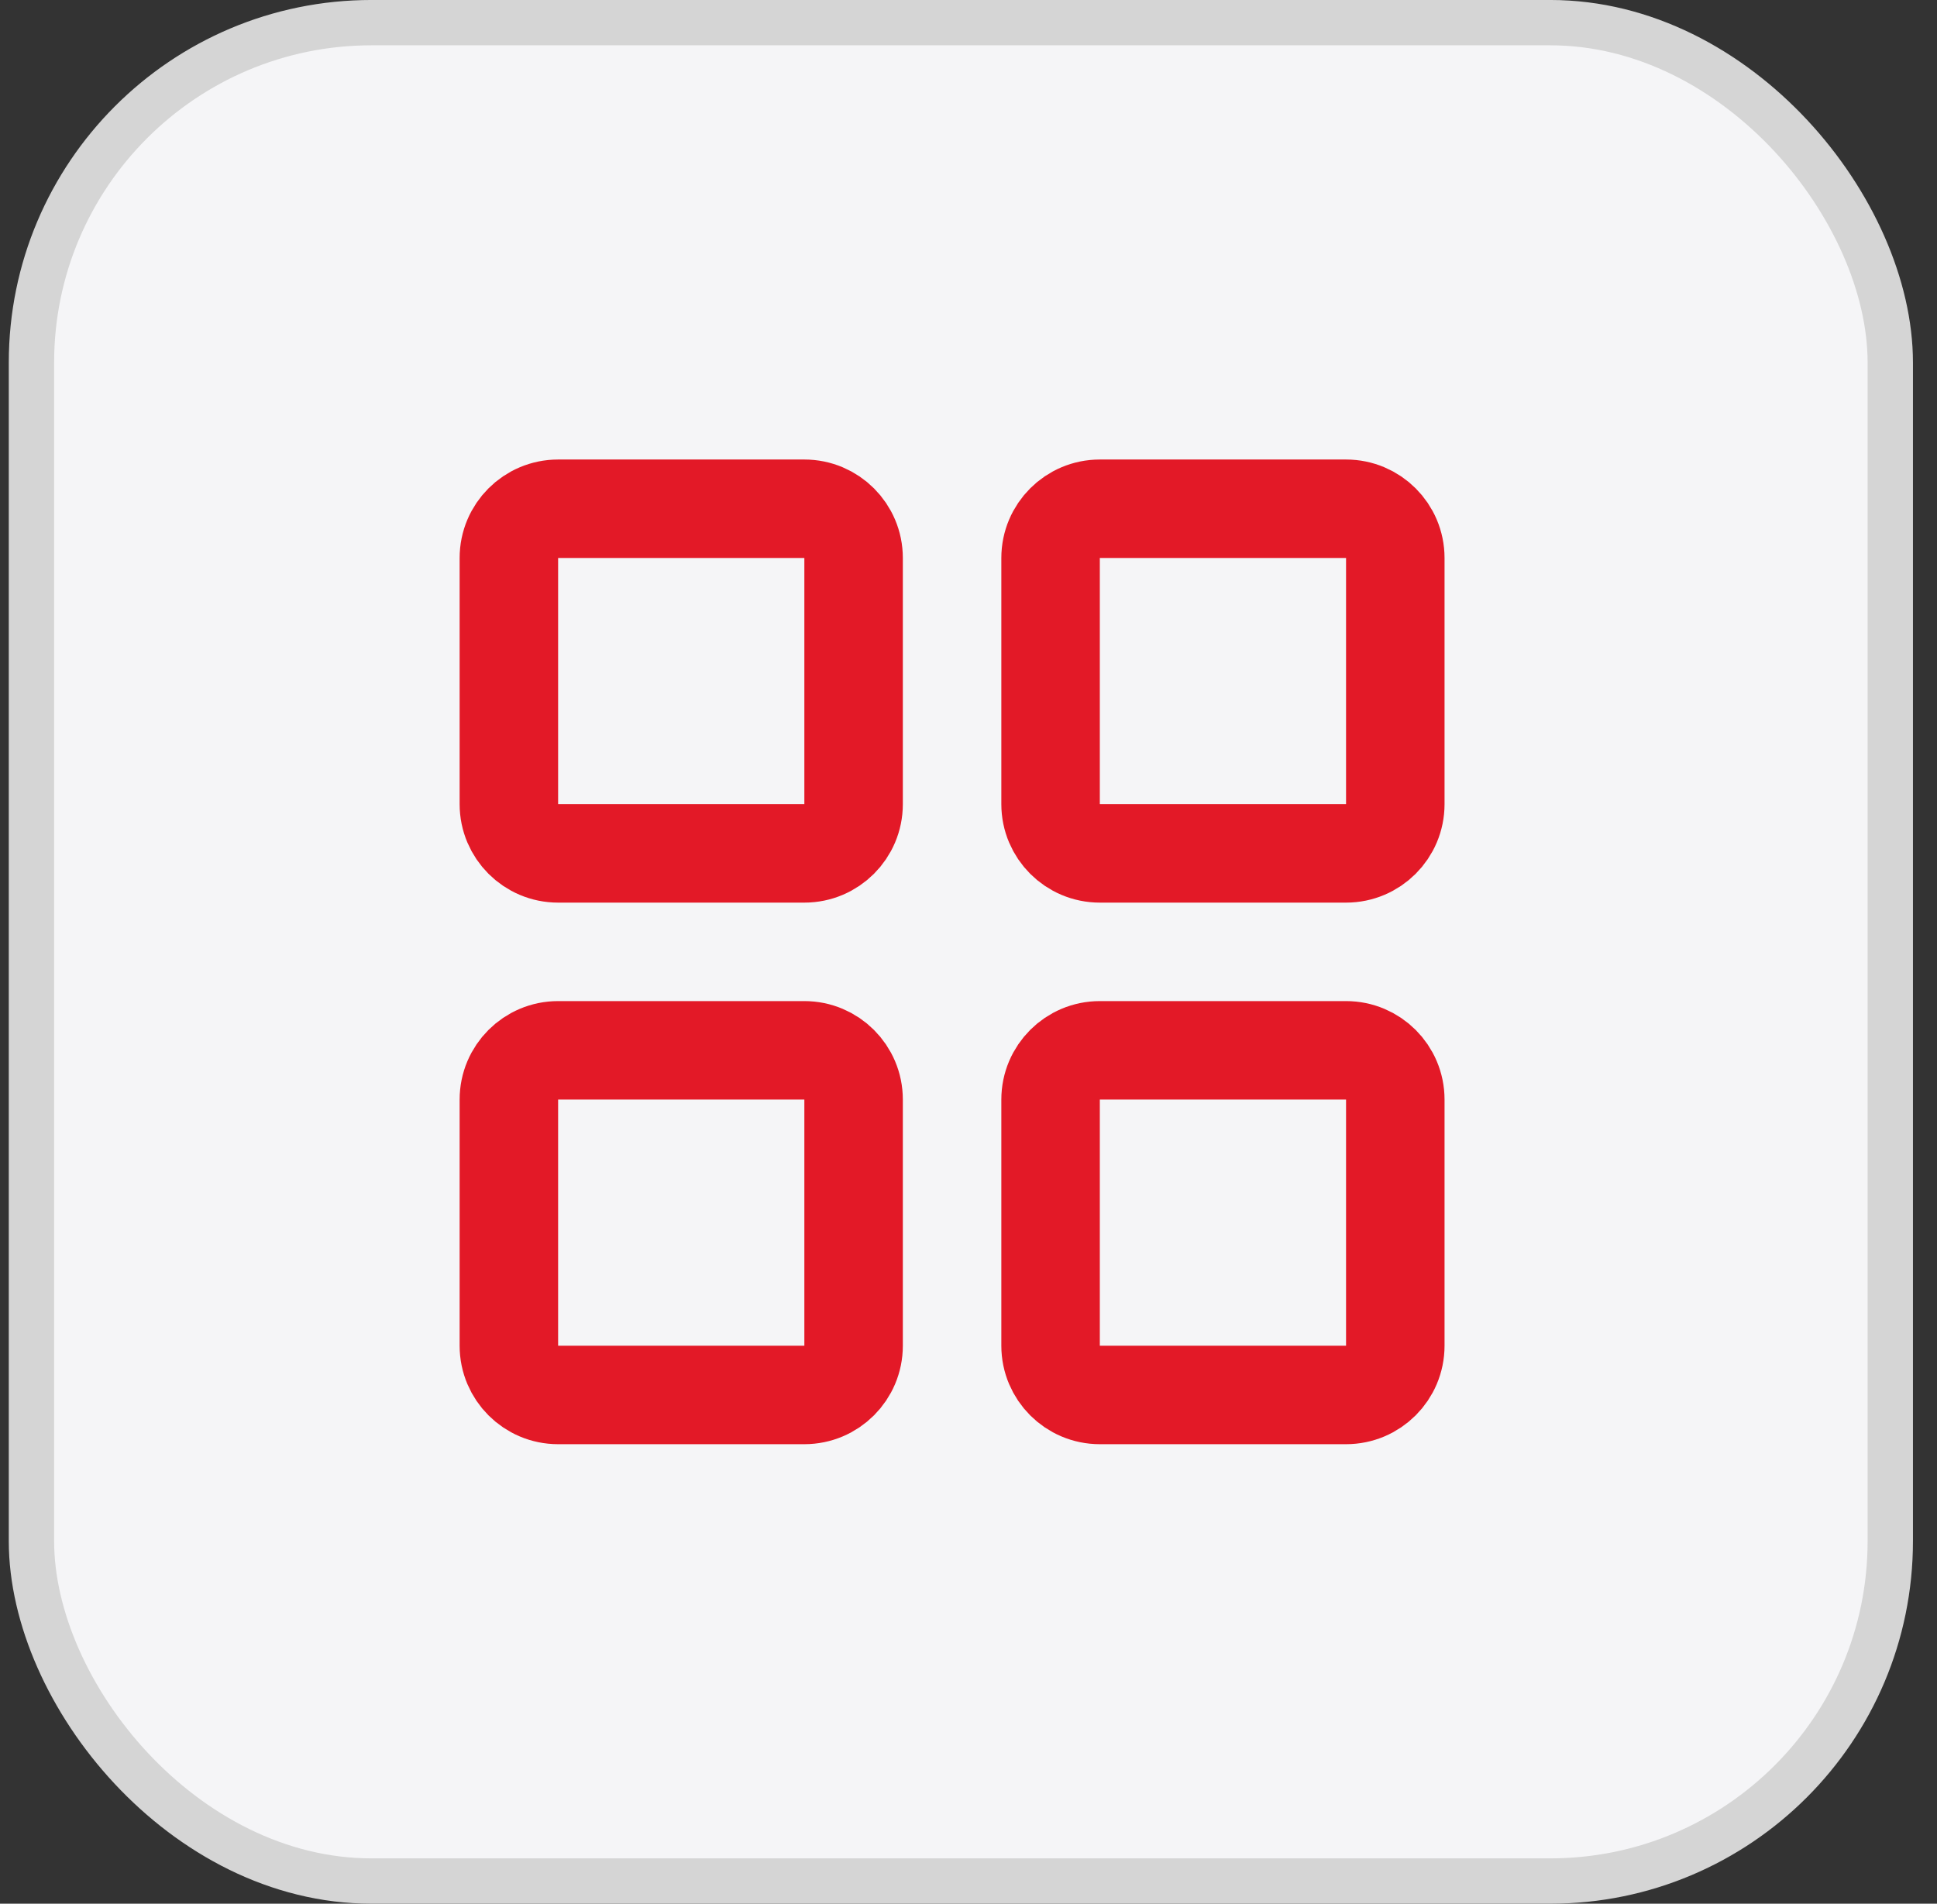
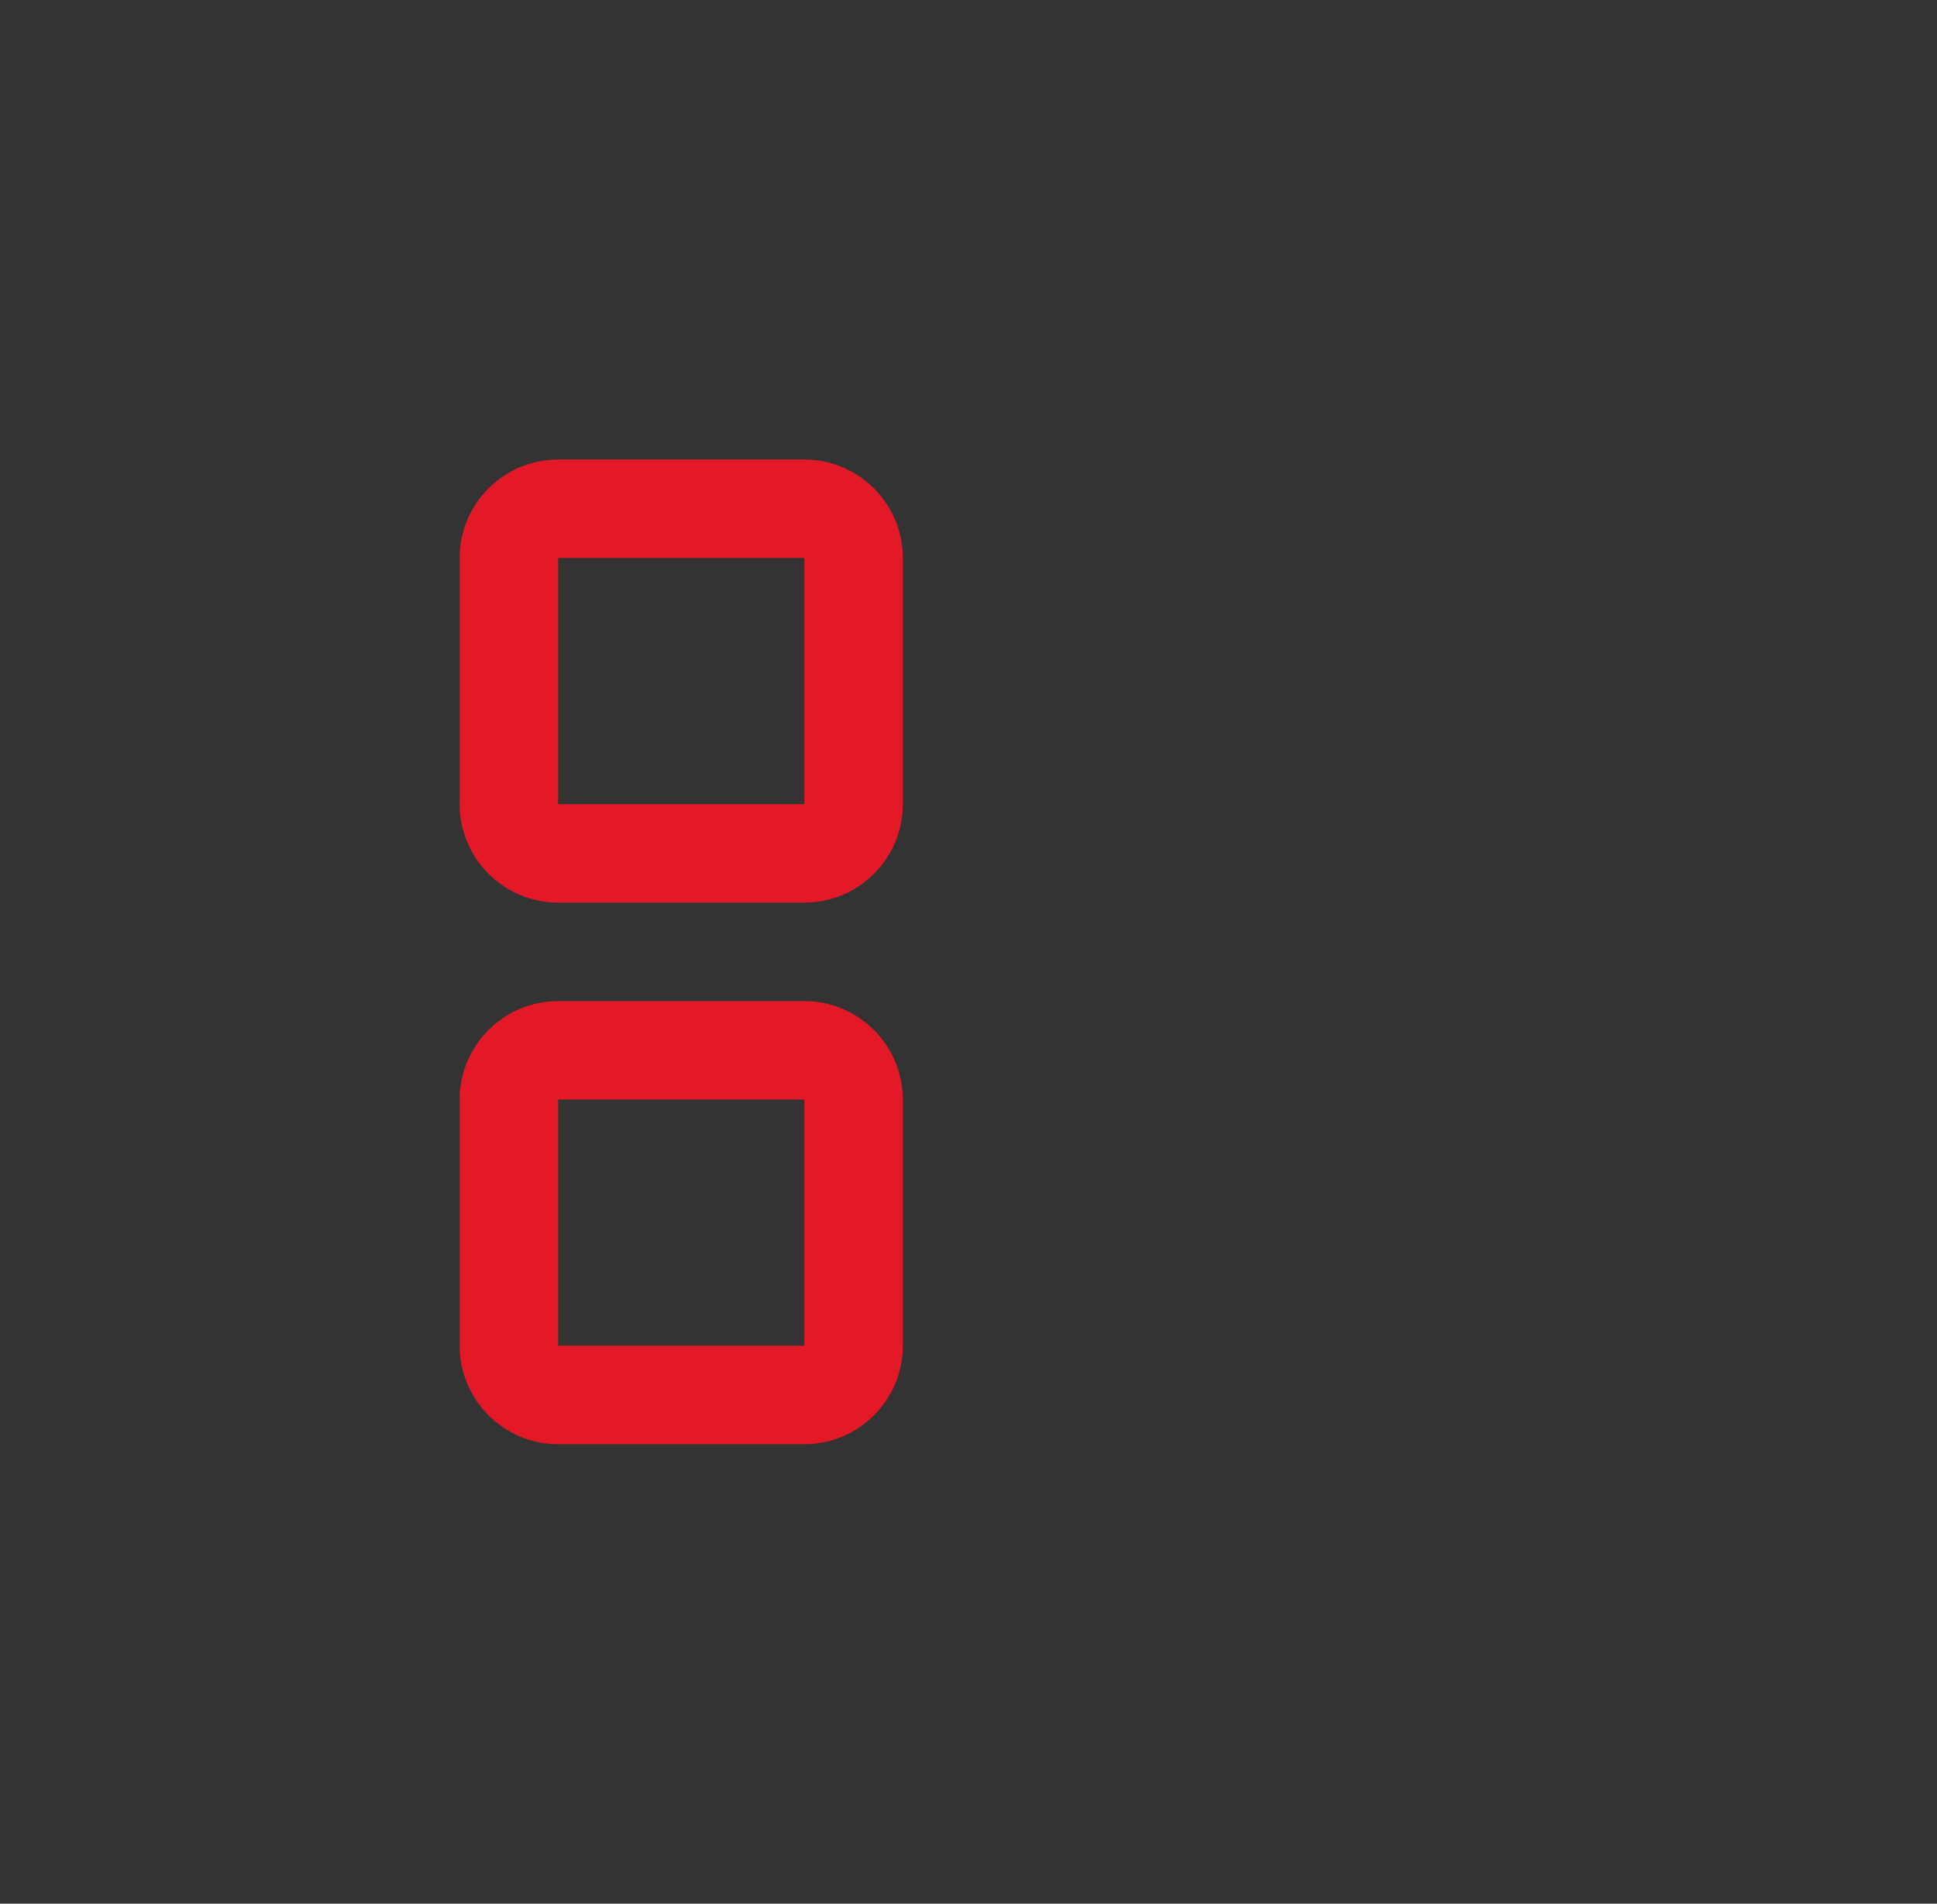
<svg xmlns="http://www.w3.org/2000/svg" width="59" height="58" viewBox="0 0 59 58" fill="none">
  <rect x="0" y="0" width="59" height="58" fill="#333333" stroke="none" />
-   <rect x="0.958" y="0.69" width="56.619" height="56.619" rx="10.357" fill="#F5F5F7" />
-   <rect x="0.958" y="0.69" width="56.619" height="56.619" rx="10.357" stroke="#D5D5D5" stroke-width="1.381" />
  <path d="M24.5 15.5H17C16.172 15.5 15.5 16.172 15.5 17V24.5C15.5 25.328 16.172 26 17 26H24.5C25.328 26 26 25.328 26 24.5V17C26 16.172 25.328 15.5 24.5 15.5Z" stroke="#E31927" stroke-width="3" stroke-linecap="round" stroke-linejoin="round" />
-   <path d="M41 15.5H33.5C32.672 15.5 32 16.172 32 17V24.5C32 25.328 32.672 26 33.5 26H41C41.828 26 42.5 25.328 42.5 24.5V17C42.5 16.172 41.828 15.5 41 15.5Z" stroke="#E31927" stroke-width="3" stroke-linecap="round" stroke-linejoin="round" />
-   <path d="M41 32H33.5C32.672 32 32 32.672 32 33.5V41C32 41.828 32.672 42.5 33.5 42.5H41C41.828 42.5 42.5 41.828 42.5 41V33.5C42.5 32.672 41.828 32 41 32Z" stroke="#E31927" stroke-width="3" stroke-linecap="round" stroke-linejoin="round" />
  <path d="M24.5 32H17C16.172 32 15.5 32.672 15.5 33.5V41C15.5 41.828 16.172 42.5 17 42.5H24.5C25.328 42.5 26 41.828 26 41V33.5C26 32.672 25.328 32 24.5 32Z" stroke="#E31927" stroke-width="3" stroke-linecap="round" stroke-linejoin="round" />
</svg>